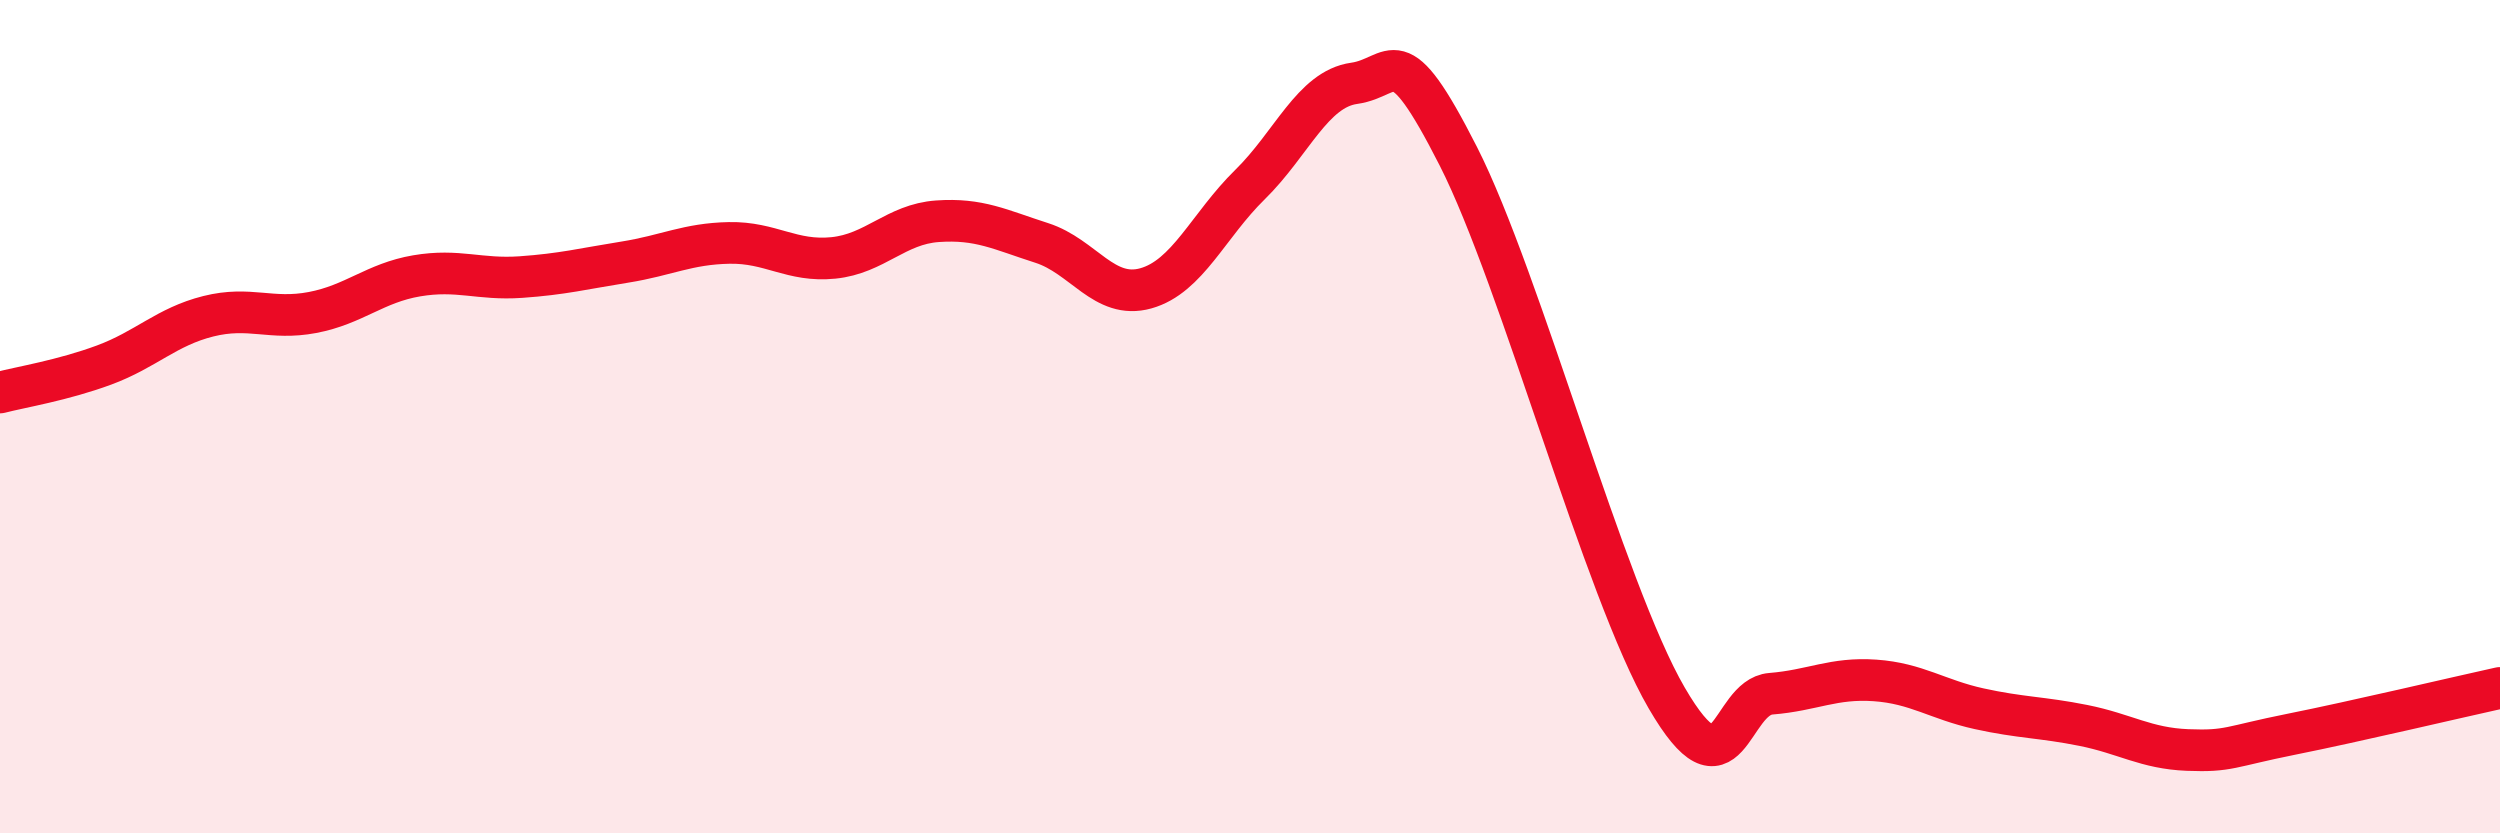
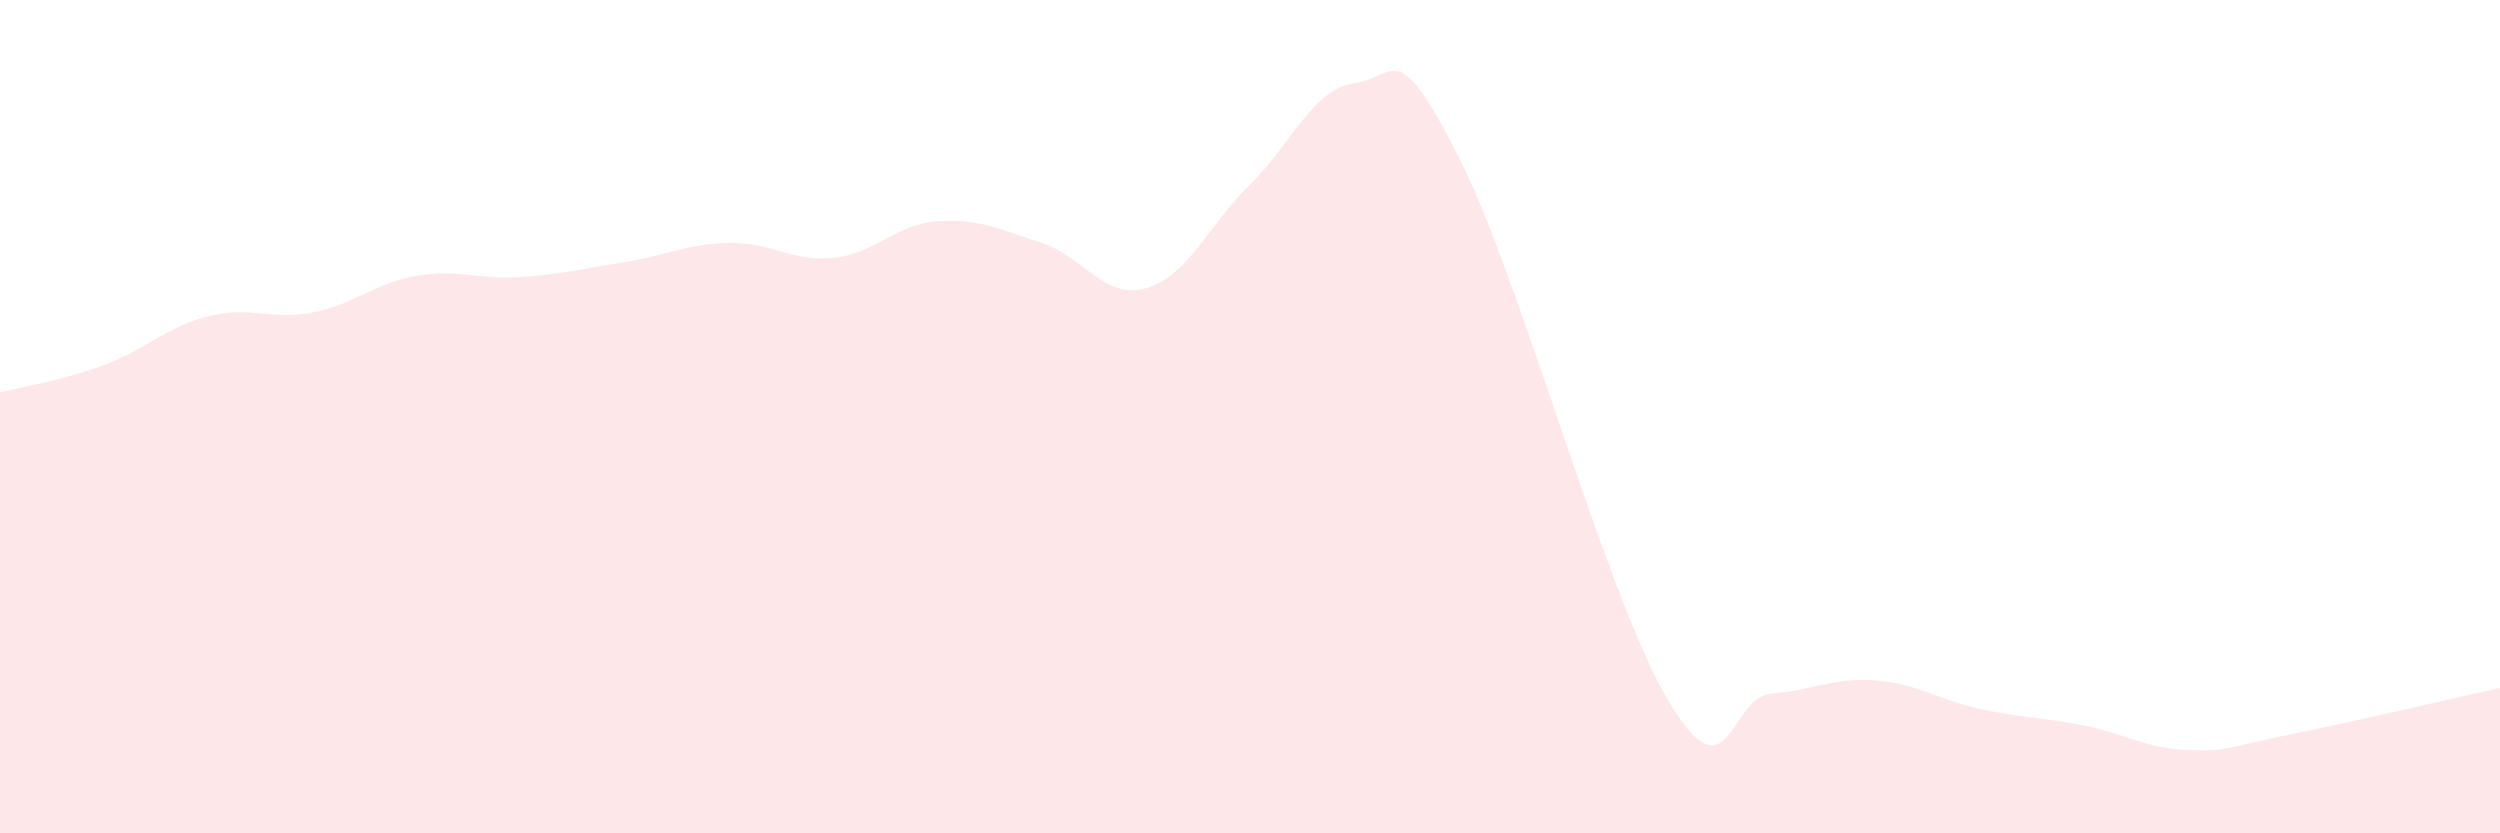
<svg xmlns="http://www.w3.org/2000/svg" width="60" height="20" viewBox="0 0 60 20">
  <path d="M 0,9.42 C 0.5,9.29 1.5,9.13 2.5,8.76 C 3.5,8.39 4,7.84 5,7.59 C 6,7.34 6.5,7.69 7.5,7.5 C 8.5,7.31 9,6.79 10,6.62 C 11,6.45 11.5,6.72 12.5,6.65 C 13.5,6.58 14,6.45 15,6.29 C 16,6.13 16.5,5.85 17.5,5.83 C 18.5,5.81 19,6.29 20,6.19 C 21,6.09 21.5,5.38 22.5,5.31 C 23.5,5.24 24,5.51 25,5.83 C 26,6.15 26.5,7.2 27.5,6.92 C 28.5,6.64 29,5.41 30,4.43 C 31,3.45 31.5,2.14 32.5,2 C 33.5,1.86 33.5,0.8 35,3.75 C 36.5,6.7 38.5,14.17 40,16.75 C 41.5,19.33 41.5,16.73 42.5,16.65 C 43.5,16.57 44,16.26 45,16.33 C 46,16.4 46.5,16.79 47.5,17.01 C 48.5,17.23 49,17.21 50,17.41 C 51,17.61 51.5,17.96 52.5,18 C 53.5,18.04 53.5,17.92 55,17.62 C 56.5,17.32 59,16.73 60,16.51L60 20L0 20Z" fill="#EB0A25" opacity="0.1" stroke-linecap="round" stroke-linejoin="round" />
-   <path d="M 0,9.42 C 0.5,9.29 1.5,9.13 2.5,8.76 C 3.5,8.39 4,7.84 5,7.59 C 6,7.34 6.5,7.69 7.5,7.5 C 8.5,7.31 9,6.79 10,6.62 C 11,6.45 11.5,6.72 12.5,6.65 C 13.5,6.58 14,6.45 15,6.29 C 16,6.13 16.5,5.85 17.5,5.83 C 18.5,5.81 19,6.29 20,6.19 C 21,6.09 21.5,5.38 22.5,5.31 C 23.5,5.24 24,5.51 25,5.83 C 26,6.15 26.5,7.2 27.5,6.92 C 28.5,6.64 29,5.41 30,4.43 C 31,3.45 31.5,2.14 32.5,2 C 33.5,1.86 33.5,0.8 35,3.75 C 36.5,6.7 38.5,14.17 40,16.75 C 41.5,19.33 41.5,16.73 42.5,16.65 C 43.5,16.57 44,16.26 45,16.33 C 46,16.4 46.5,16.79 47.5,17.01 C 48.5,17.23 49,17.21 50,17.41 C 51,17.61 51.5,17.96 52.5,18 C 53.5,18.04 53.5,17.92 55,17.62 C 56.5,17.32 59,16.73 60,16.51" stroke="#EB0A25" stroke-width="1" fill="none" stroke-linecap="round" stroke-linejoin="round" />
</svg>